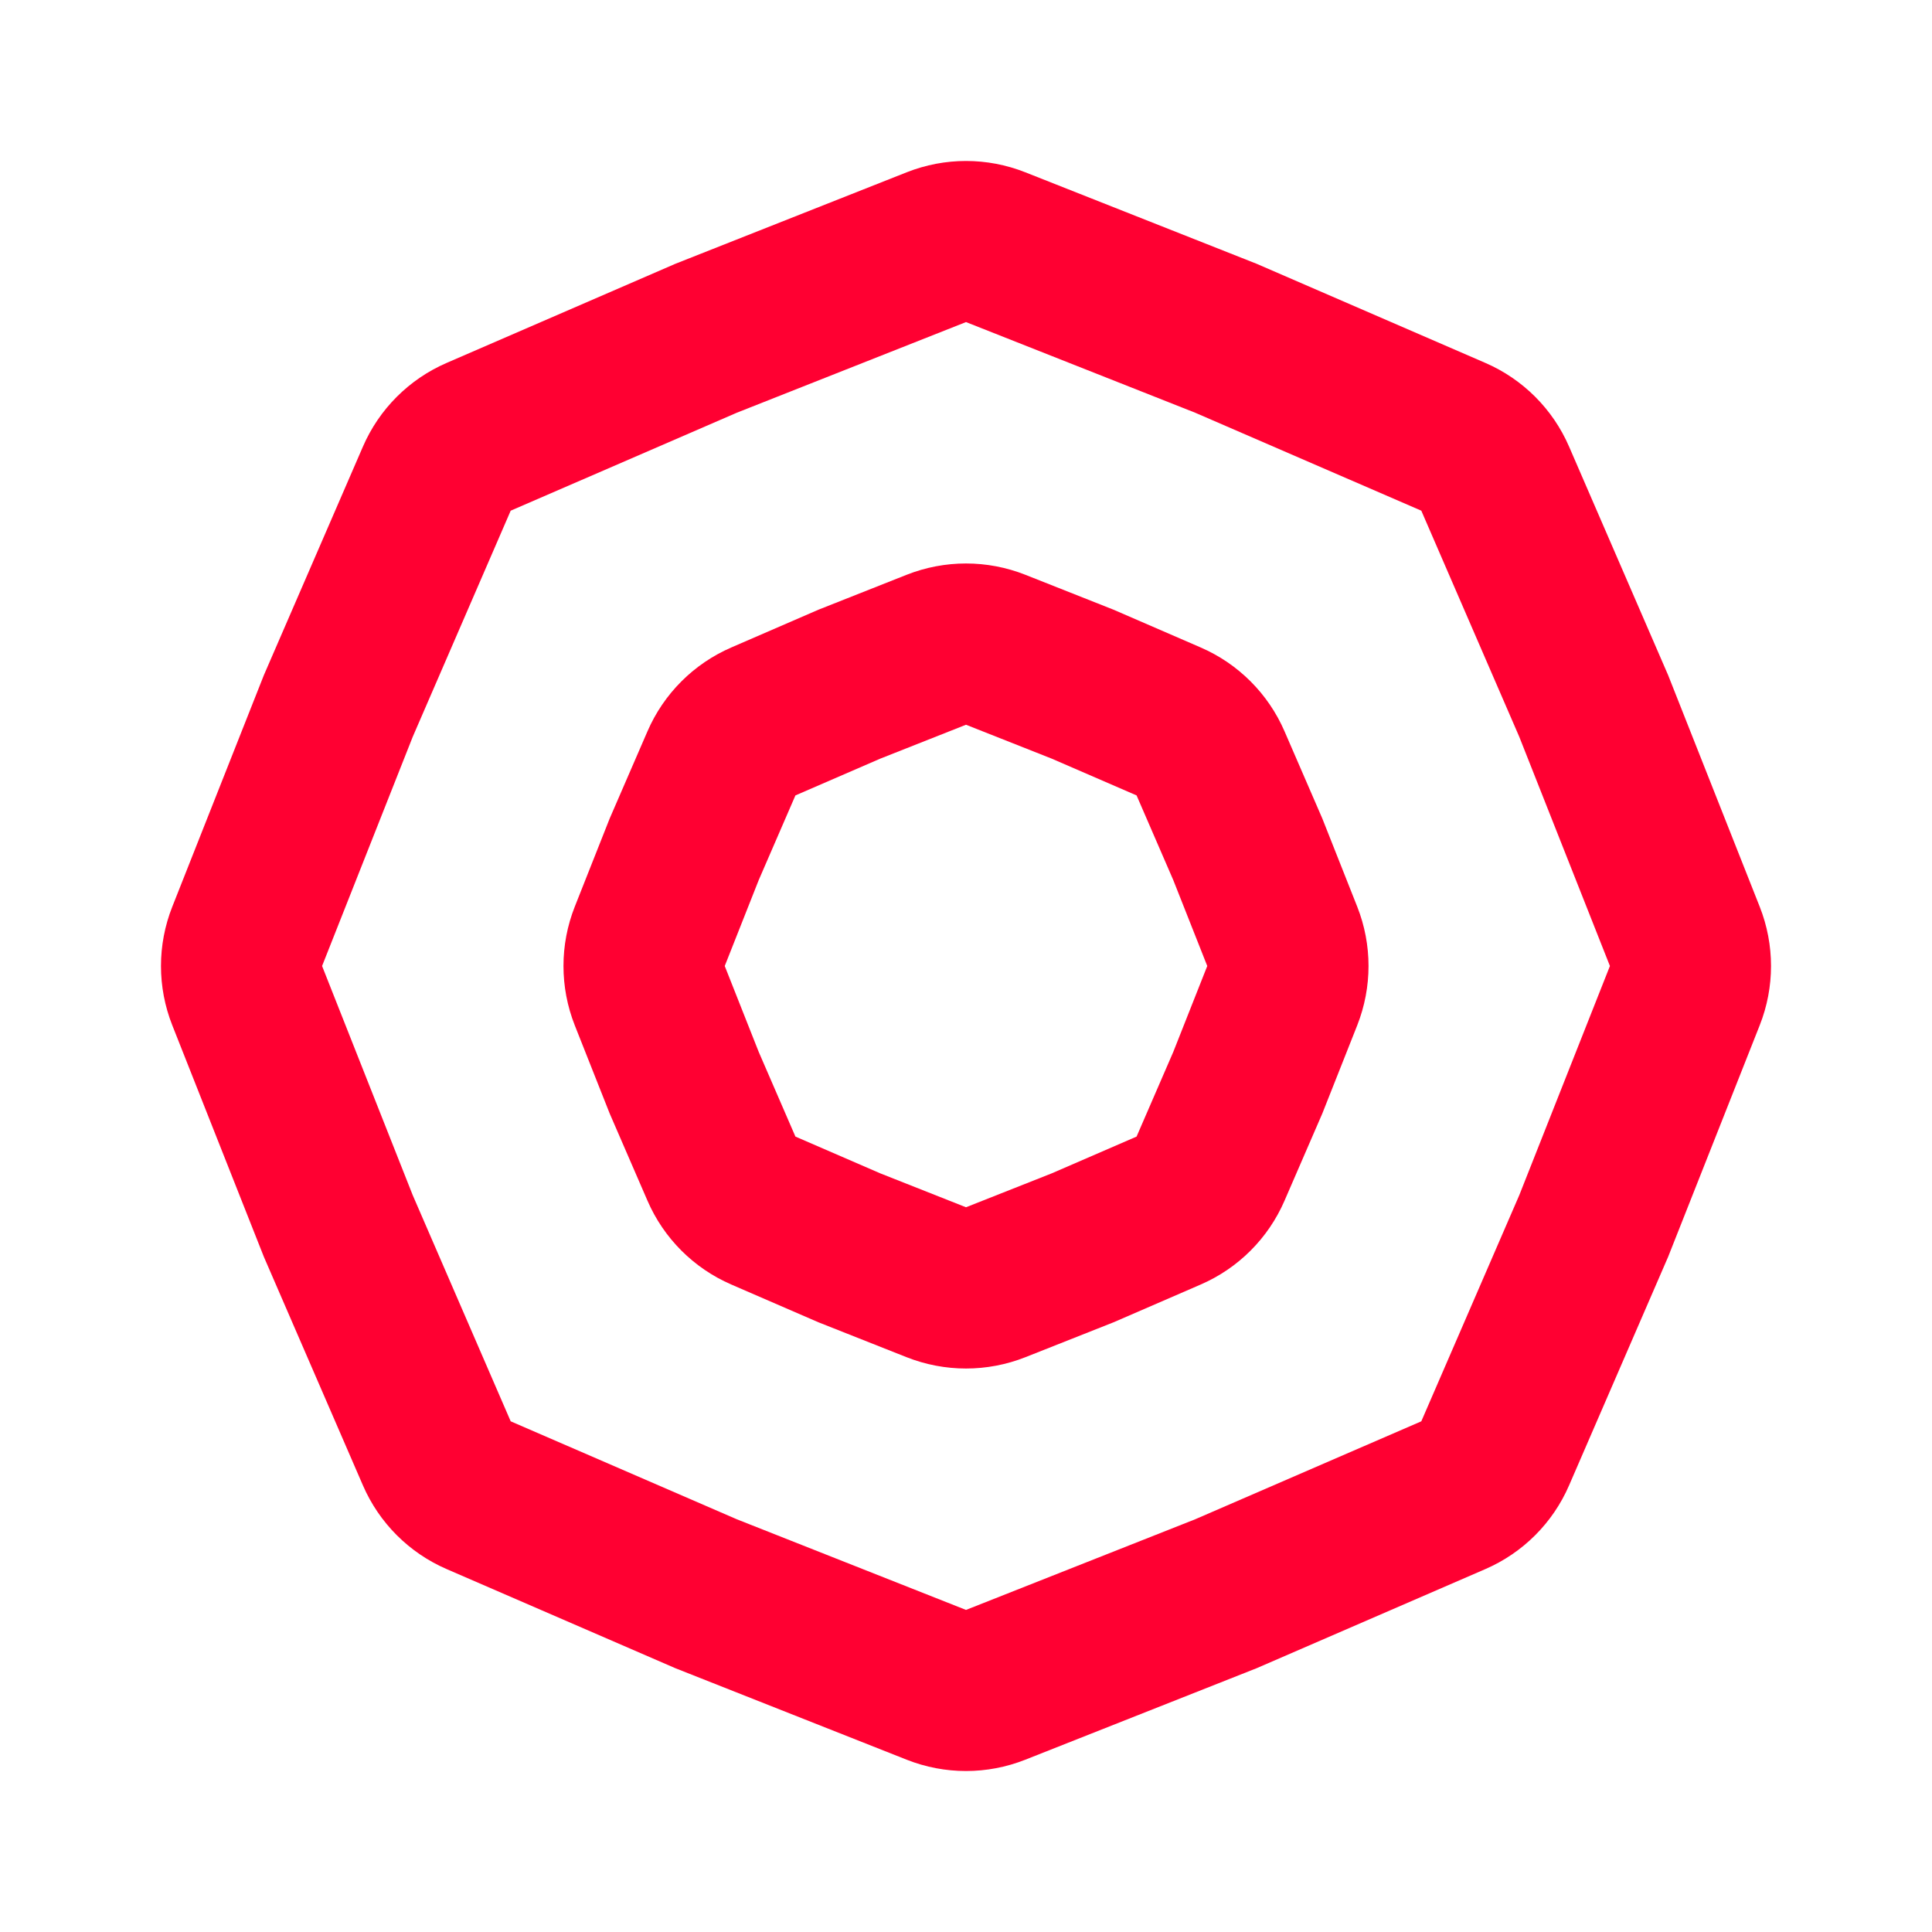
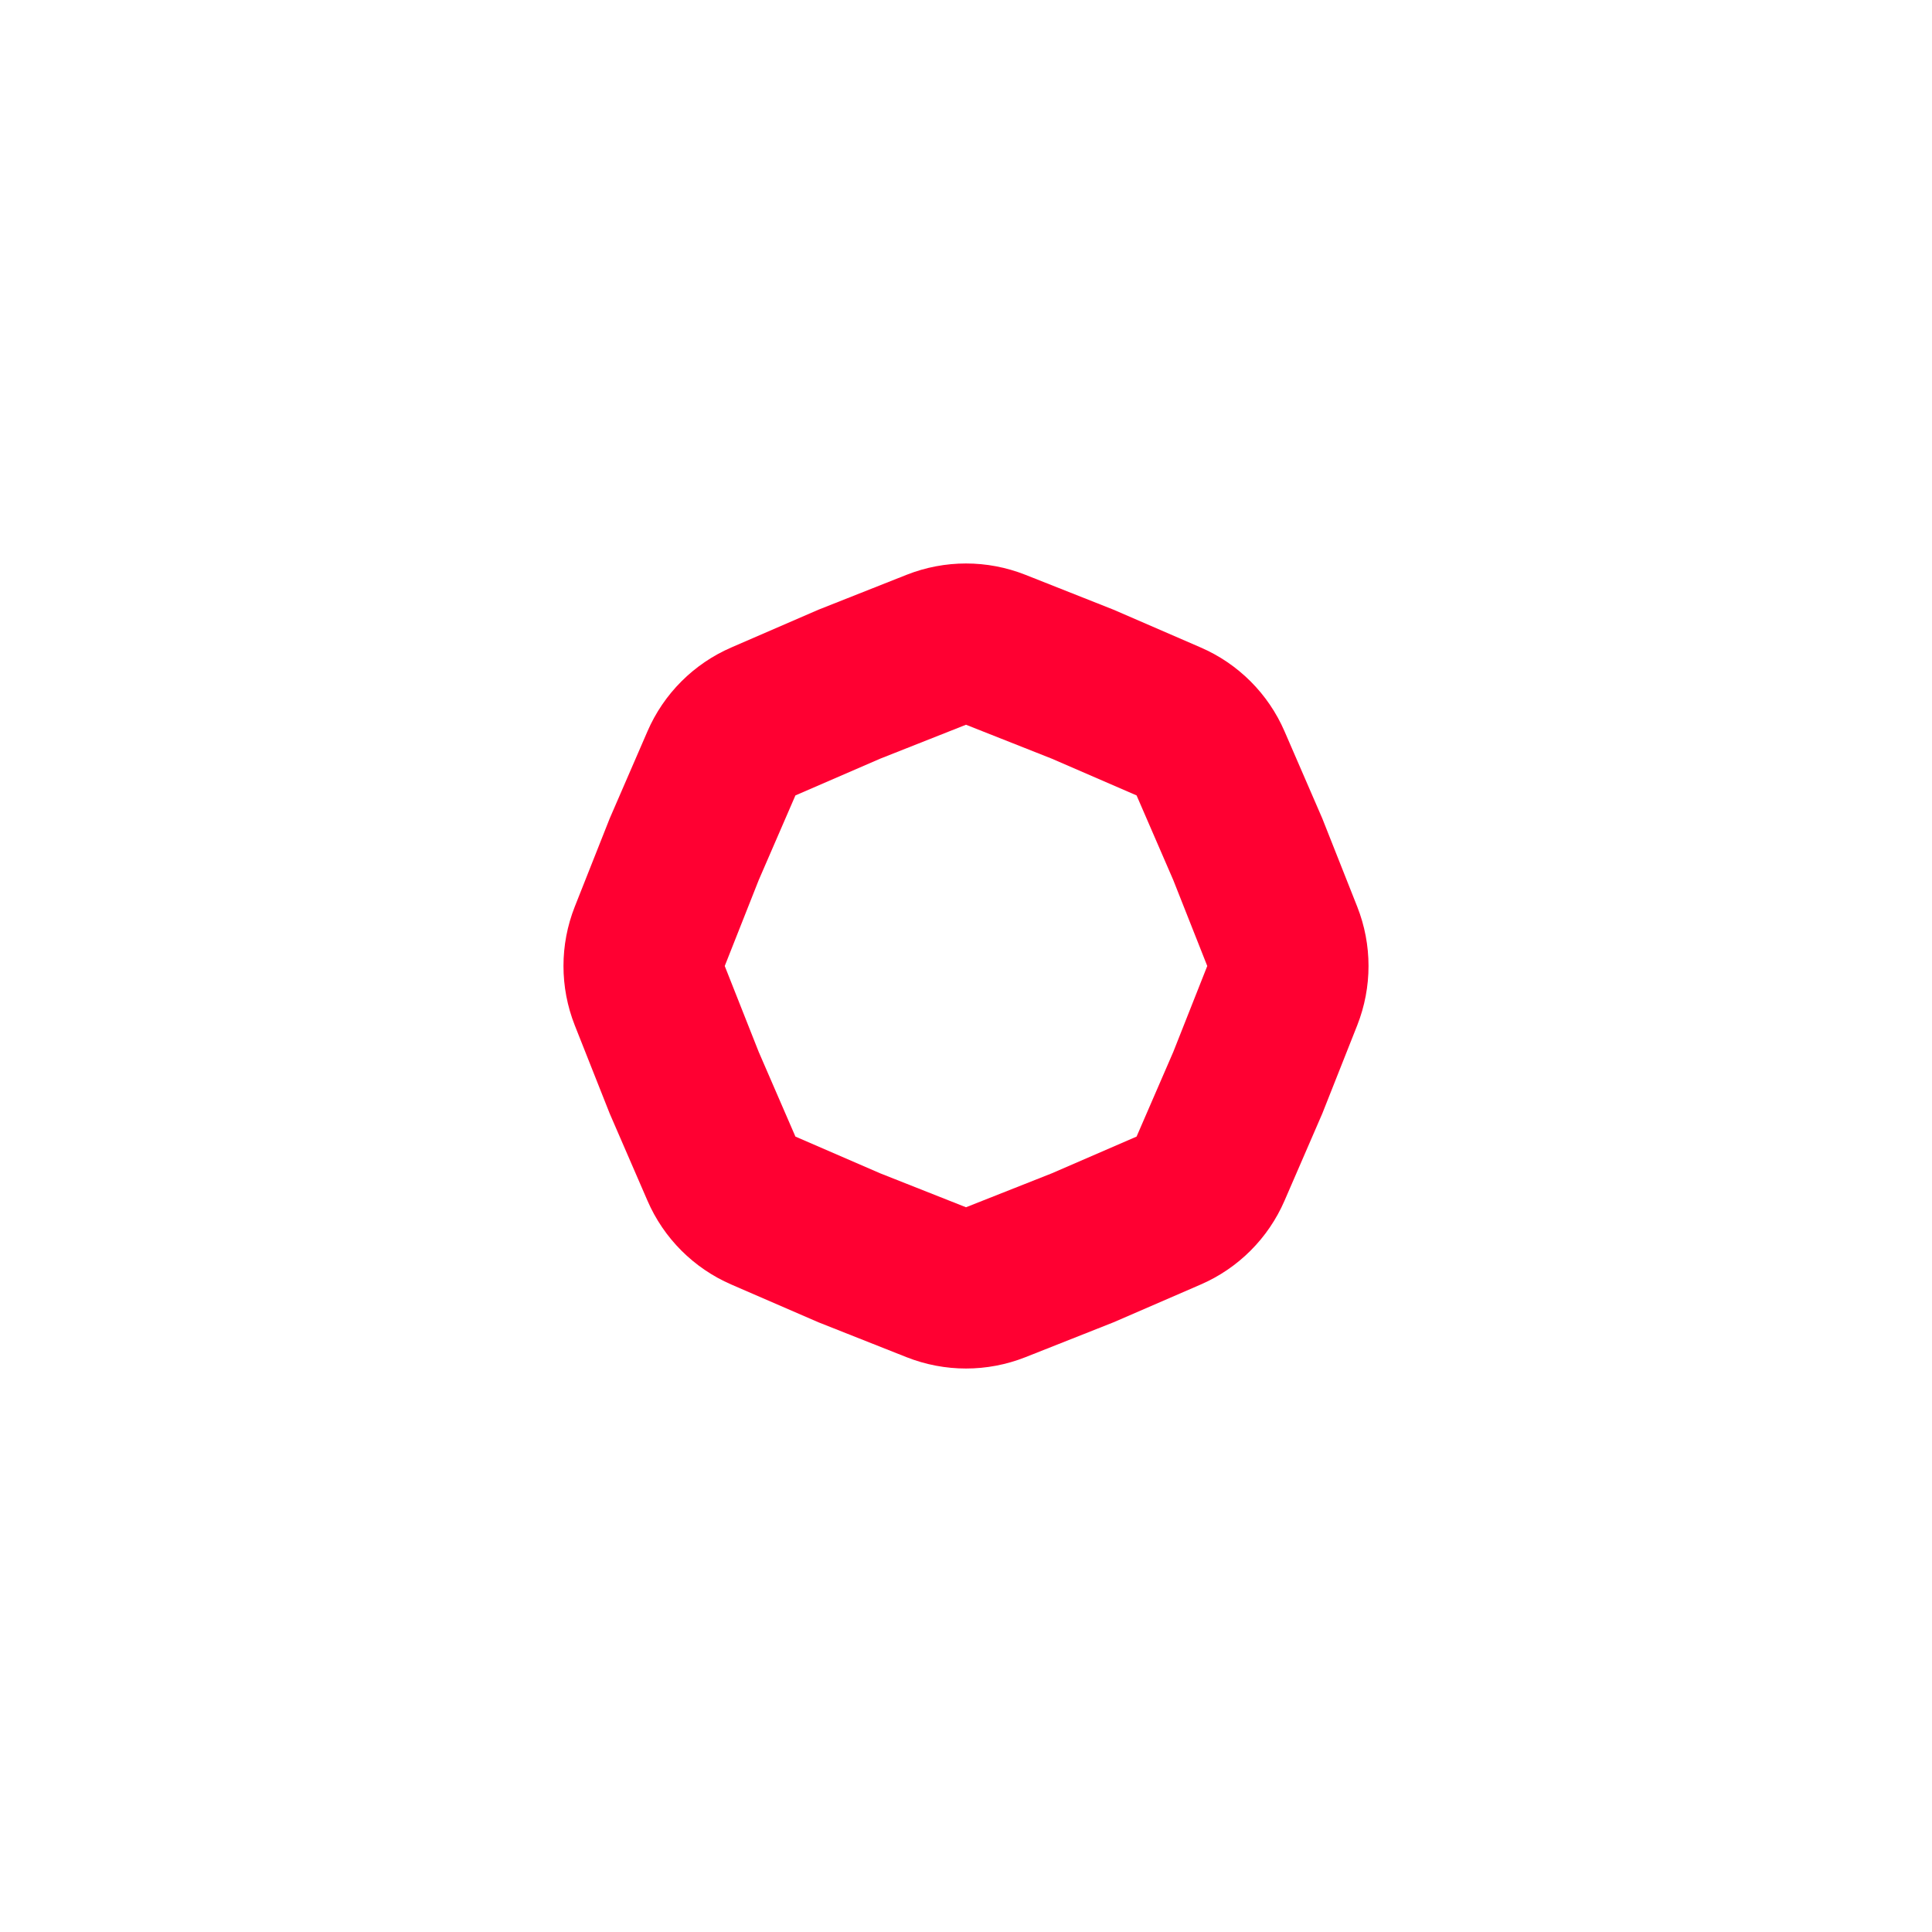
<svg xmlns="http://www.w3.org/2000/svg" width="24" height="24" viewBox="0 0 24 24" fill="none">
  <path fill-rule="evenodd" clip-rule="evenodd" d="M12.737 7.14C12.263 6.953 11.737 6.953 11.263 7.14L10.167 7.574L9.085 8.043C8.618 8.245 8.245 8.618 8.043 9.085L7.574 10.167L7.14 11.263C6.953 11.736 6.953 12.263 7.14 12.737L7.574 13.833L8.043 14.915C8.245 15.382 8.618 15.755 9.085 15.957L10.167 16.426L11.263 16.86C11.737 17.047 12.263 17.047 12.737 16.86L13.833 16.426L14.915 15.957C15.382 15.755 15.755 15.382 15.957 14.915L16.426 13.833L16.86 12.737C17.047 12.263 17.047 11.736 16.86 11.263L16.426 10.167L15.957 9.085C15.755 8.618 15.382 8.245 14.915 8.043L13.833 7.574L12.737 7.14ZM14.119 9.881L13.067 9.425L12 9.003L10.933 9.425L9.881 9.881L9.425 10.933L9.003 12L9.425 13.067L9.881 14.119L10.933 14.575L12 14.997L13.067 14.575L14.119 14.119L14.575 13.067L14.997 12L14.575 10.933L14.119 9.881Z" fill="#FF0032" />
-   <path fill-rule="evenodd" clip-rule="evenodd" d="M11.264 2.14C11.737 1.953 12.263 1.953 12.736 2.14L15.613 3.278L18.451 4.508C18.918 4.71 19.29 5.082 19.492 5.549L20.722 8.387L21.86 11.264C22.047 11.737 22.047 12.263 21.86 12.736L20.722 15.613L19.492 18.451C19.29 18.918 18.918 19.29 18.451 19.492L15.613 20.722L12.736 21.86C12.263 22.047 11.737 22.047 11.264 21.86L8.387 20.722L5.549 19.492C5.082 19.29 4.71 18.918 4.508 18.451L3.278 15.613L2.14 12.736C1.953 12.263 1.953 11.737 2.14 11.264L3.278 8.387L4.508 5.549C4.71 5.082 5.082 4.71 5.549 4.508L8.387 3.278L11.264 2.14ZM9.153 5.127L6.344 6.344L5.127 9.153L4.001 12L5.127 14.847L6.344 17.656L9.153 18.873L12 19.999L14.847 18.873L17.656 17.656L18.873 14.847L19.999 12L18.873 9.153L17.656 6.344L14.847 5.127L12 4.001L9.153 5.127Z" fill="#FF0032" />
</svg>